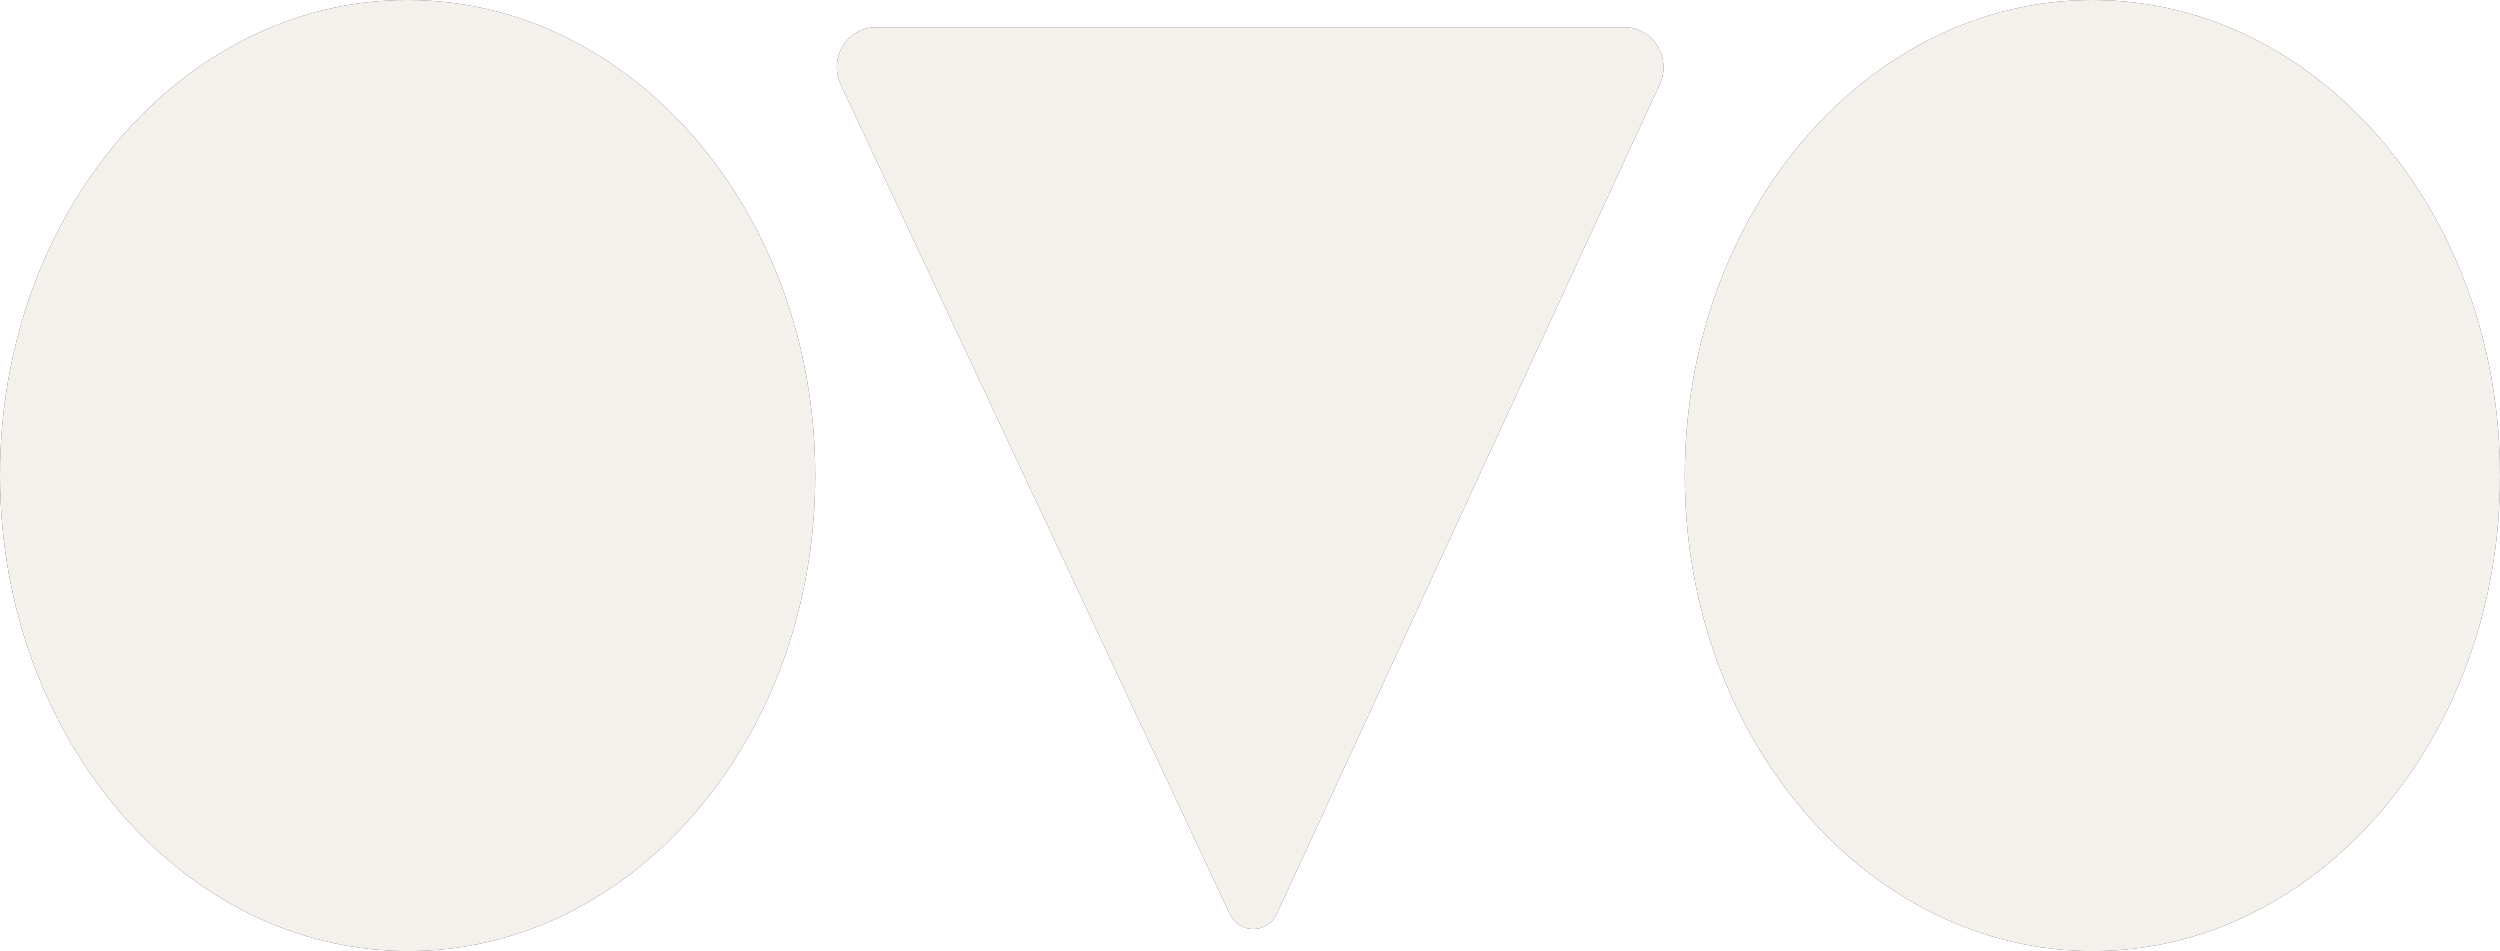
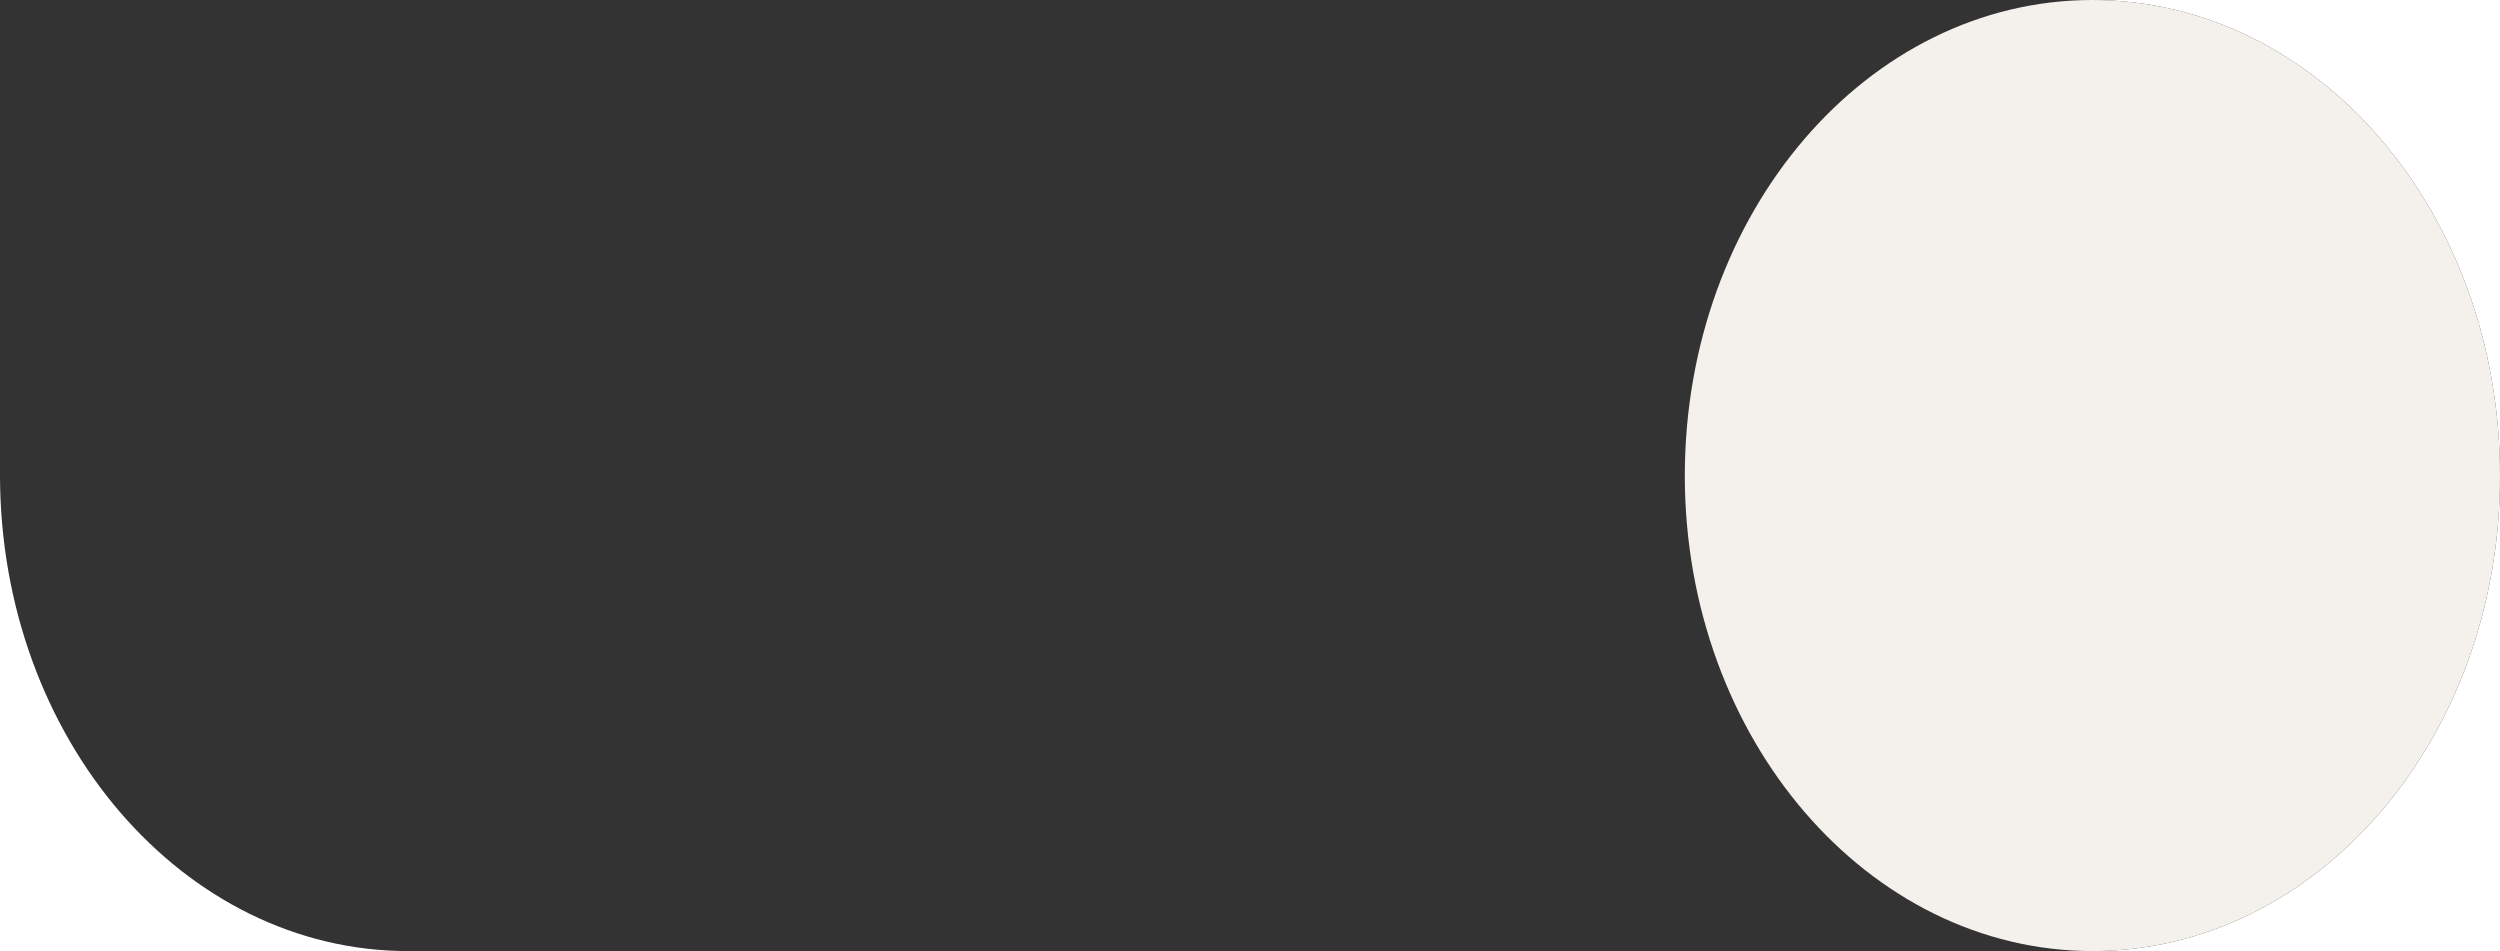
<svg xmlns="http://www.w3.org/2000/svg" version="1.1" id="Layer_1" x="0px" y="0px" width="92px" height="35px" viewBox="0 0 92 35" enable-background="new 0 0 92 35" xml:space="preserve">
  <rect x="0" y="0" width="92" height="35" fill="#333333" stroke="none" />
-   <path fill="#F4F1ED" d="M60.389,1.141C60.195,1.048,59.984,1,59.771,1H32.239c-0.798,0-1.444,0.661-1.444,1.477  c0,0.221,0.049,0.439,0.142,0.639L45.252,33.63c0.23,0.49,0.805,0.697,1.285,0.462c0.199-0.098,0.359-0.263,0.454-0.468  L61.078,3.106C61.418,2.369,61.109,1.489,60.389,1.141z" />
-   <path fill="#F4F1ED" d="M14.994,0C6.702,0-0.009,7.846,0,17.511C0.018,27.173,6.737,35,15.02,35c8.278,0,14.994-7.837,14.98-17.515  C30,7.823,23.276,0,14.994,0z" />
  <path fill="#F4F1ED" d="M76.991,0c-8.286,0.009-14.99,7.836-14.99,17.513C62.009,27.188,68.745,35,77.018,35  c8.277-0.009,15-7.85,14.982-17.5C92,7.809,85.286,0,76.991,0z" />
  <g>
    <path fill="#FFFFFF" d="M0,17.511V35h15.02C6.737,35,0.018,27.173,0,17.511z" />
-     <path fill="#FFFFFF" d="M14.994,0H0v17.511C-0.009,7.846,6.702,0,14.994,0z" />
-     <path fill="#FFFFFF" d="M62.001,17.513c0-9.677,6.704-17.503,14.99-17.513H14.994C23.276,0,30,7.823,30,17.484   C30.014,27.163,23.298,35,15.02,35h61.998C68.745,35,62.009,27.188,62.001,17.513z M61.078,3.106L46.991,33.624   c-0.095,0.205-0.255,0.37-0.454,0.468c-0.479,0.235-1.055,0.028-1.285-0.462L30.937,3.115c-0.093-0.199-0.142-0.417-0.142-0.639   C30.794,1.661,31.441,1,32.239,1h27.533c0.213,0,0.424,0.048,0.617,0.141C61.109,1.489,61.418,2.369,61.078,3.106z" />
    <path fill="#FFFFFF" d="M76.991,0C85.286,0,92,7.809,92,17.5V0H76.991z" />
    <path fill="#FFFFFF" d="M77.018,35H92V17.5C92.018,27.15,85.295,34.991,77.018,35z" />
  </g>
</svg>